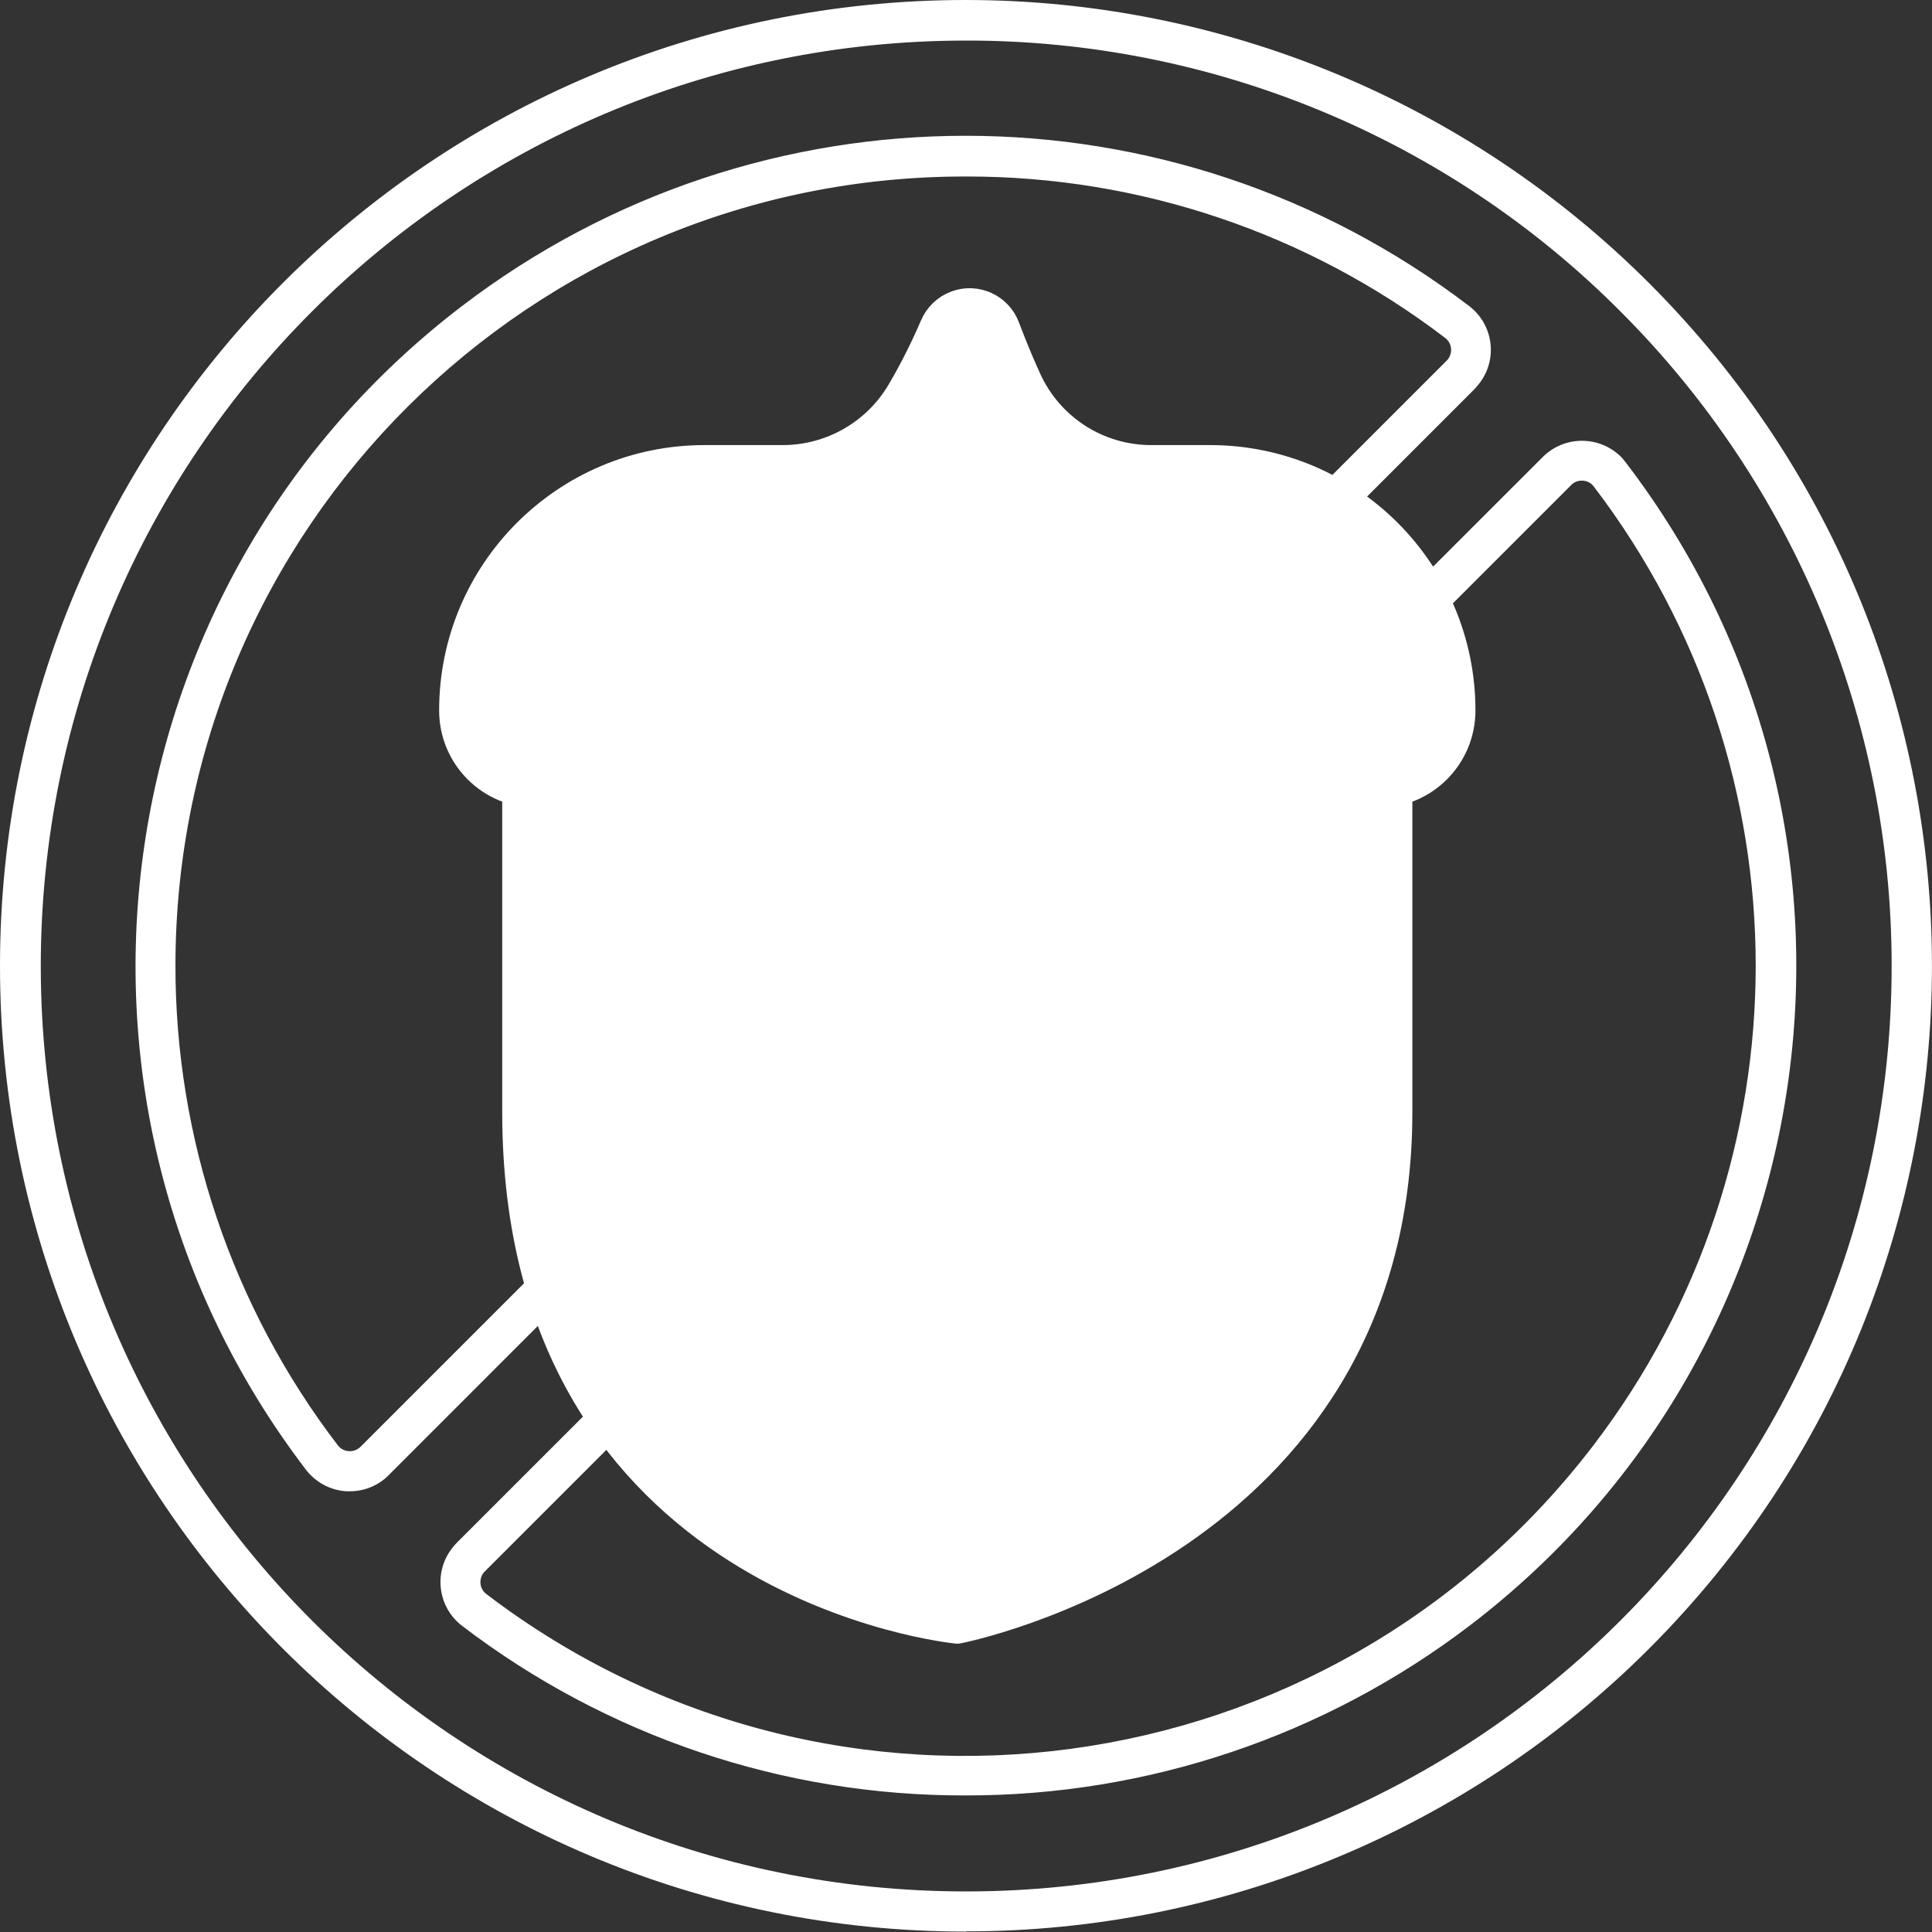
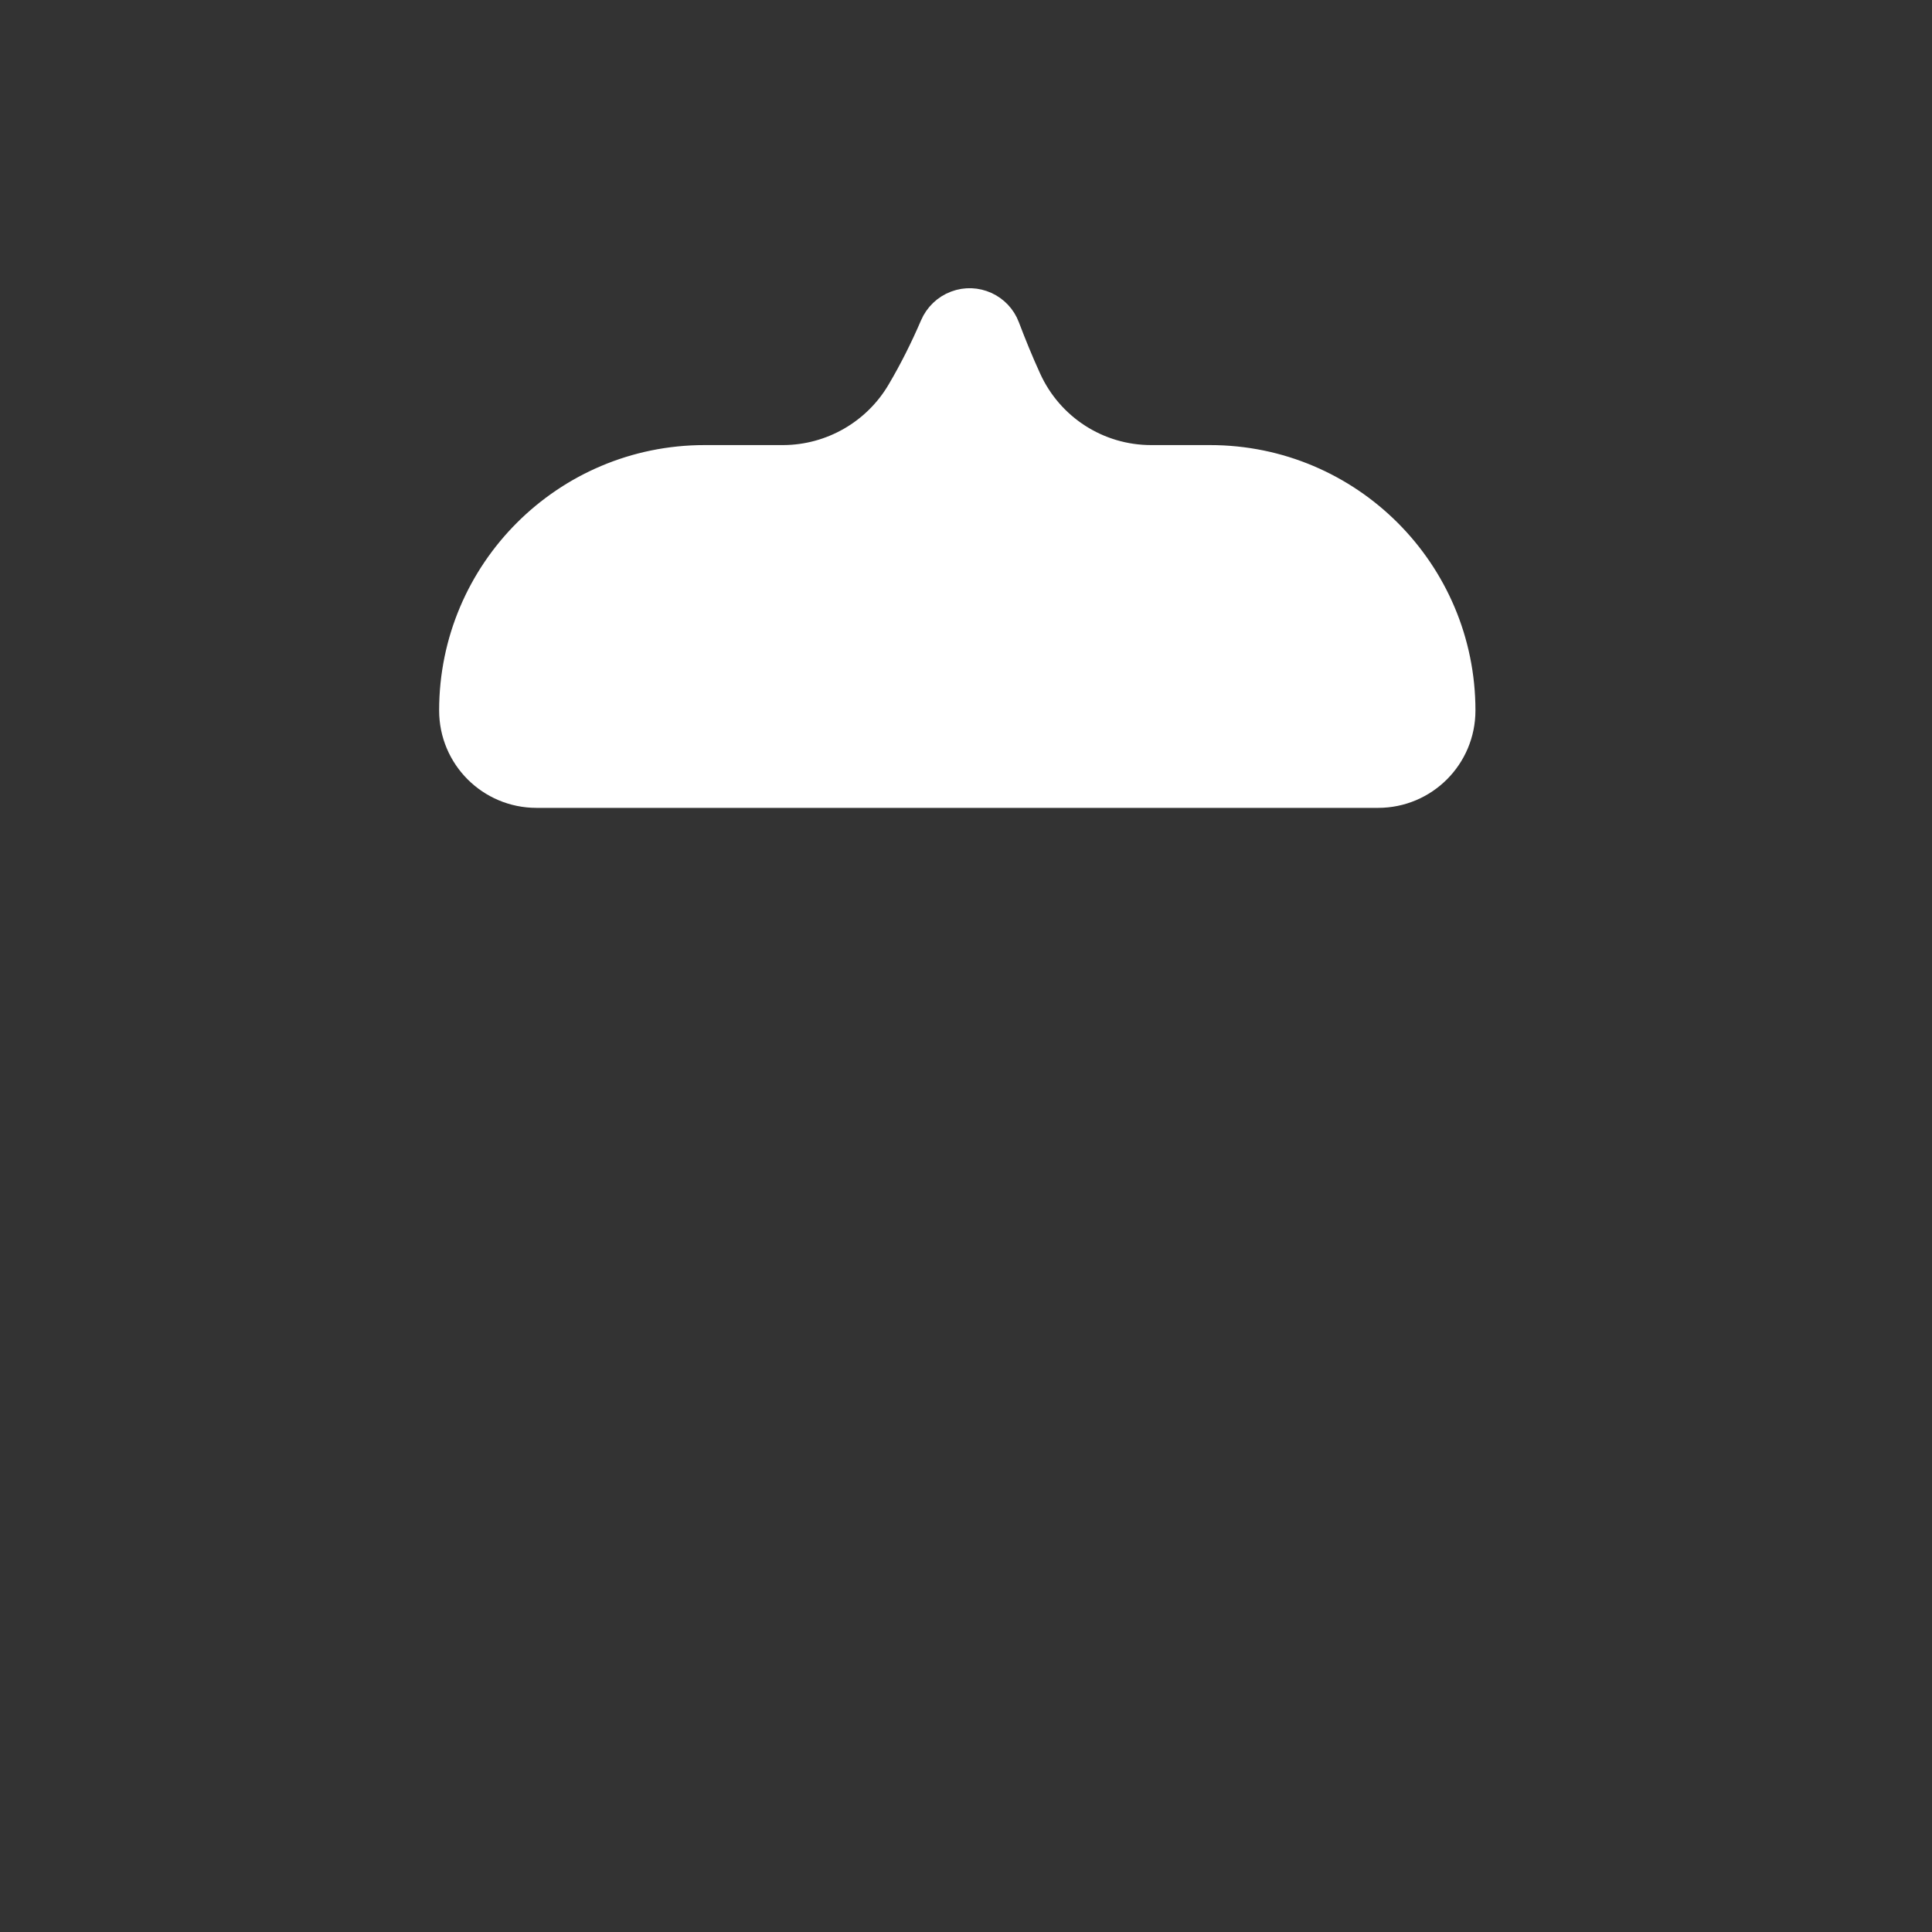
<svg xmlns="http://www.w3.org/2000/svg" id="Layer_2" data-name="Layer 2" viewBox="0 0 90.96 90.96">
  <rect x="0" y="0" width="90.96" height="90.96" fill="#333333" stroke="none" />
  <defs>
    <style>
      .cls-1, .cls-2 {
        fill: #fff;
      }

      .cls-2 {
        stroke: #fff;
        stroke-linecap: round;
        stroke-linejoin: round;
        stroke-width: 1.65px;
      }
    </style>
  </defs>
  <g id="row2">
    <g id="Group_23" data-name="Group 23">
      <g id="Group_22" data-name="Group 22">
        <g id="Group_20" data-name="Group 20">
-           <path id="Path_17" data-name="Path 17" class="cls-2" d="M24.47,37.16v15.2c0,22.22,20.6,24.2,20.6,24.2,0,0,20.6-3.96,20.6-24.2v-15.2H24.47Z" />
          <path id="Path_18" data-name="Path 18" class="cls-2" d="M56.97,21.78h-2.77c-2.58,0-4.91-1.5-5.98-3.85-.38-.83-.72-1.67-1.02-2.46-.32-.86-1.28-1.29-2.13-.97-.43,.16-.77,.49-.95,.91-.46,1.07-.98,2.11-1.57,3.11-1.18,2.01-3.34,3.25-5.67,3.26h-3.71c-6.44,0-11.67,5.22-11.67,11.67h0c0,2.08,1.68,3.76,3.76,3.76h39.62c2.08,0,3.76-1.68,3.76-3.76h0c0-6.44-5.22-11.67-11.67-11.67h0Z" />
-           <path id="Path_19" data-name="Path 19" class="cls-2" d="M58.46,31.93s-.47-3.66-6.17-4.62" />
-           <path id="Path_20" data-name="Path 20" class="cls-2" d="M58.46,45.64v4.28c.01,2.73-.58,5.43-1.73,7.91-1.19,2.65-3.13,4.89-5.58,6.44" />
        </g>
        <g id="Group_21" data-name="Group 21">
-           <path id="Path_21" data-name="Path 21" class="cls-1" d="M45.47,90.94C20.36,90.94,0,70.58,0,45.47,0,20.36,20.36,0,45.47,0c12.06,0,23.63,4.79,32.16,13.32h0c17.76,17.74,17.77,46.52,.03,64.28-8.53,8.54-20.11,13.34-32.19,13.33h0ZM45.47,1.91C21.4,1.92,1.91,21.44,1.92,45.51c.02,24.07,19.54,43.56,43.6,43.54,24.07-.02,43.56-19.54,43.54-43.6,0-11.55-4.6-22.63-12.78-30.8C68.13,6.47,57.03,1.89,45.47,1.91h0Zm-.04,82.62c-8.55,.02-16.87-2.79-23.67-7.98-1.14-.87-1.36-2.5-.49-3.64,.07-.09,.14-.18,.22-.26L72.64,21.51c1.02-1.01,2.66-1.01,3.68,0,.08,.08,.15,.17,.22,.26,13.1,17.13,9.83,41.63-7.3,54.73-6.83,5.22-15.2,8.05-23.81,8.03h0Zm29.04-61.9c-.19,0-.37,.07-.5,.21L22.83,73.98c-.15,.14-.22,.34-.21,.55,.01,.21,.12,.4,.28,.52,16.34,12.46,39.68,9.31,52.14-7.03,10.16-13.32,10.16-31.79,0-45.11-.12-.17-.32-.27-.52-.28h-.05ZM16.47,70.21c-.06,0-.11,0-.17,0-.75-.05-1.44-.42-1.9-1.02C1.3,52.03,4.6,27.5,21.75,14.41c14-10.69,33.42-10.69,47.42,0,1.14,.87,1.36,2.5,.48,3.64-.07,.09-.14,.17-.22,.26L18.3,69.45c-.48,.49-1.14,.76-1.83,.76h0ZM45.51,8.31c-20.52-.05-37.2,16.55-37.25,37.08-.02,8.19,2.67,16.15,7.64,22.65h0c.13,.17,.32,.27,.52,.28,.2,.02,.4-.06,.55-.2L68.11,16.98c.28-.28,.28-.73,0-1.01-.02-.02-.05-.04-.07-.06-6.47-4.94-14.39-7.61-22.53-7.6h0Z" />
-         </g>
+           </g>
      </g>
    </g>
  </g>
</svg>